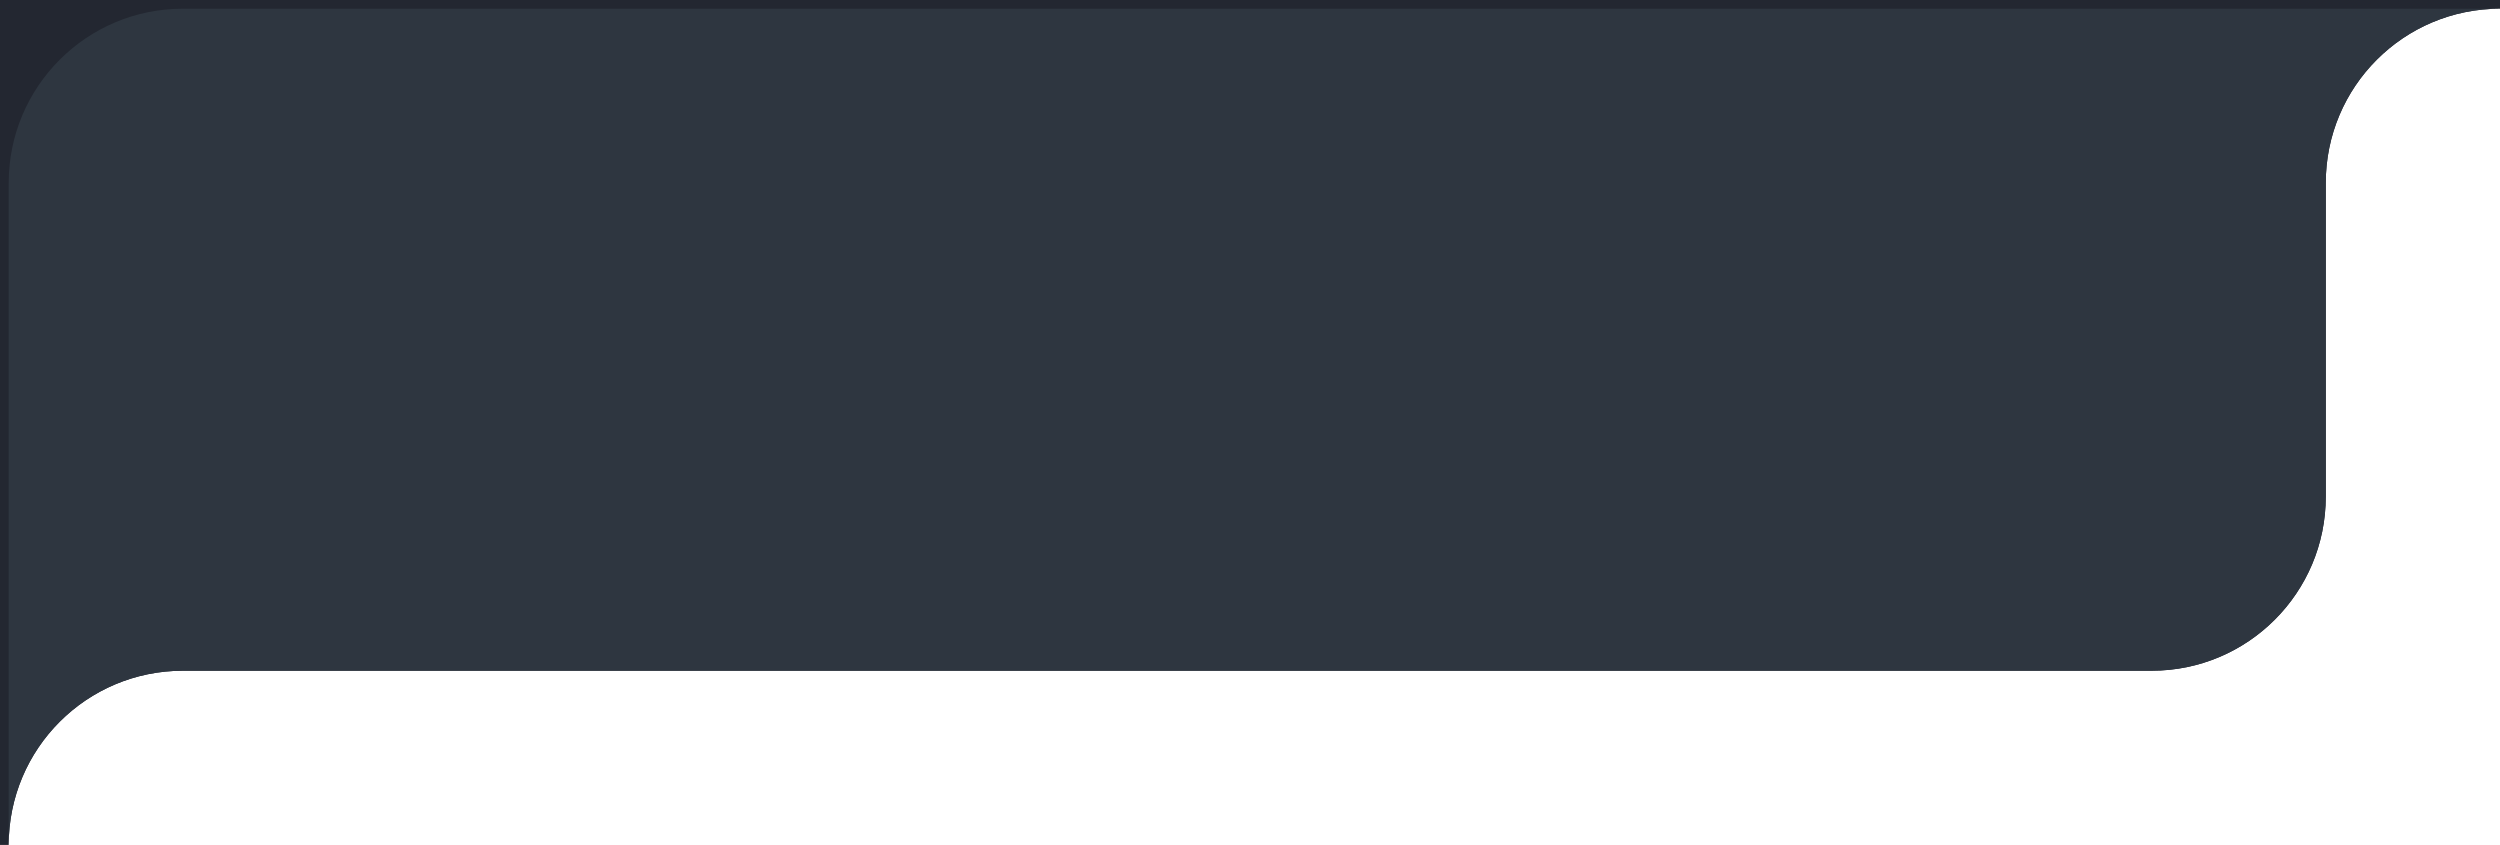
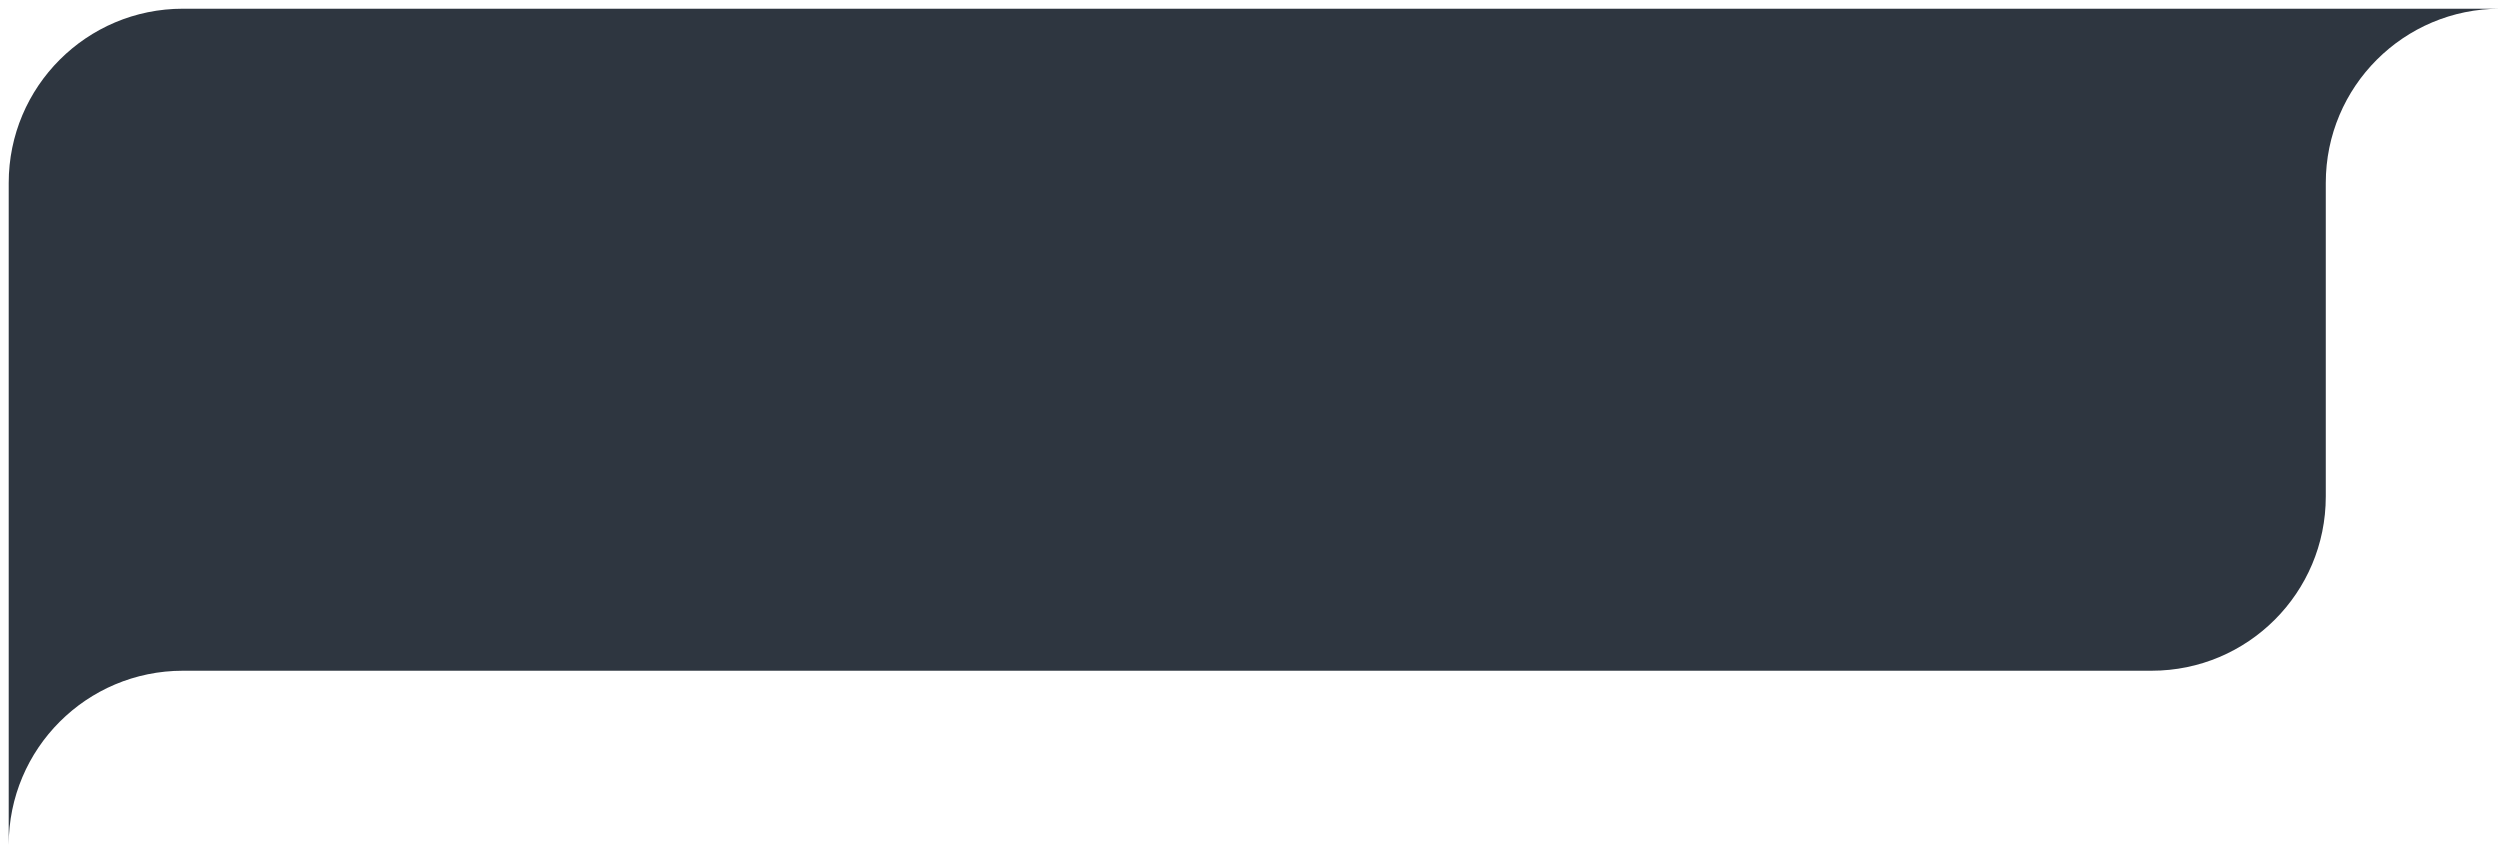
<svg xmlns="http://www.w3.org/2000/svg" width="287" height="97" viewBox="0 0 287 97" fill="none">
-   <path fill-rule="evenodd" clip-rule="evenodd" d="M0 0H287V1C275.95 1 267 9.95 267 21V57C267 68.05 258.05 77 247 77H21C9.95 77 1 85.95 1 97H0V0Z" fill="#232731" />
  <path d="M21 77H247C258.05 77 267 68.05 267 57V21C267 9.95 275.95 1 287 1H21C9.95 1 1 9.95 1 21V97C1 85.95 9.95 77 21 77Z" fill="#2E3640" />
</svg>